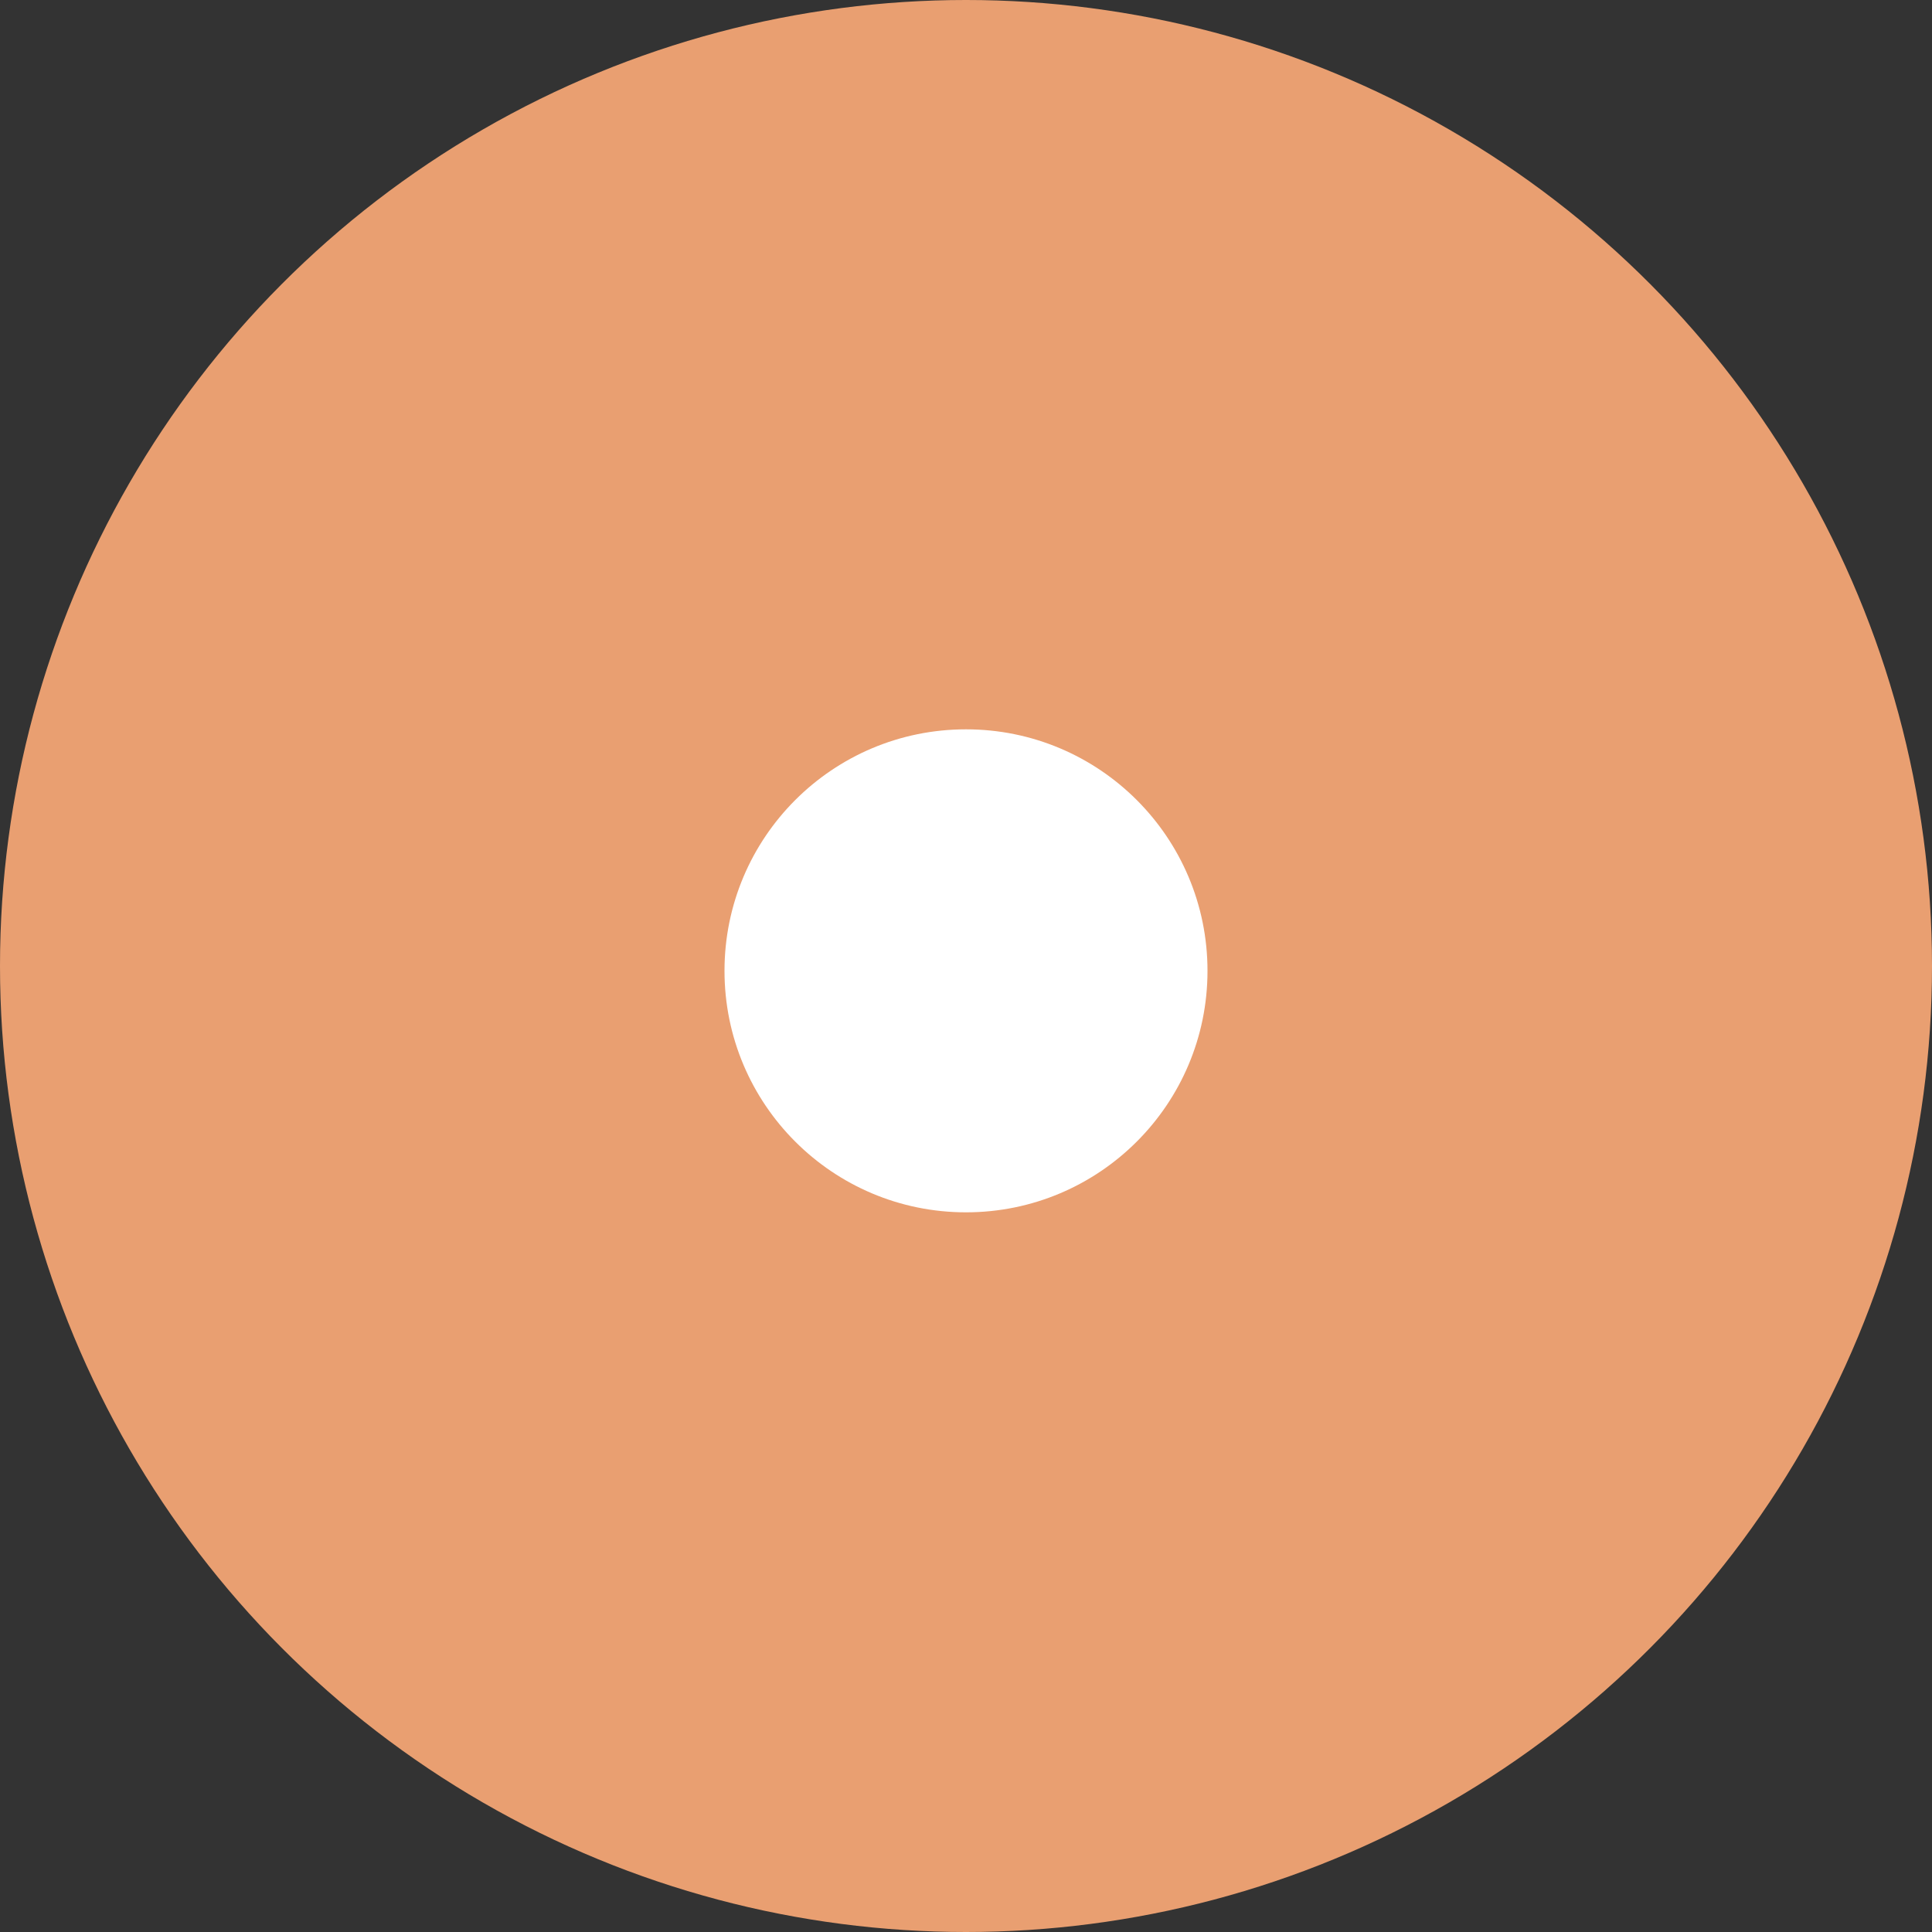
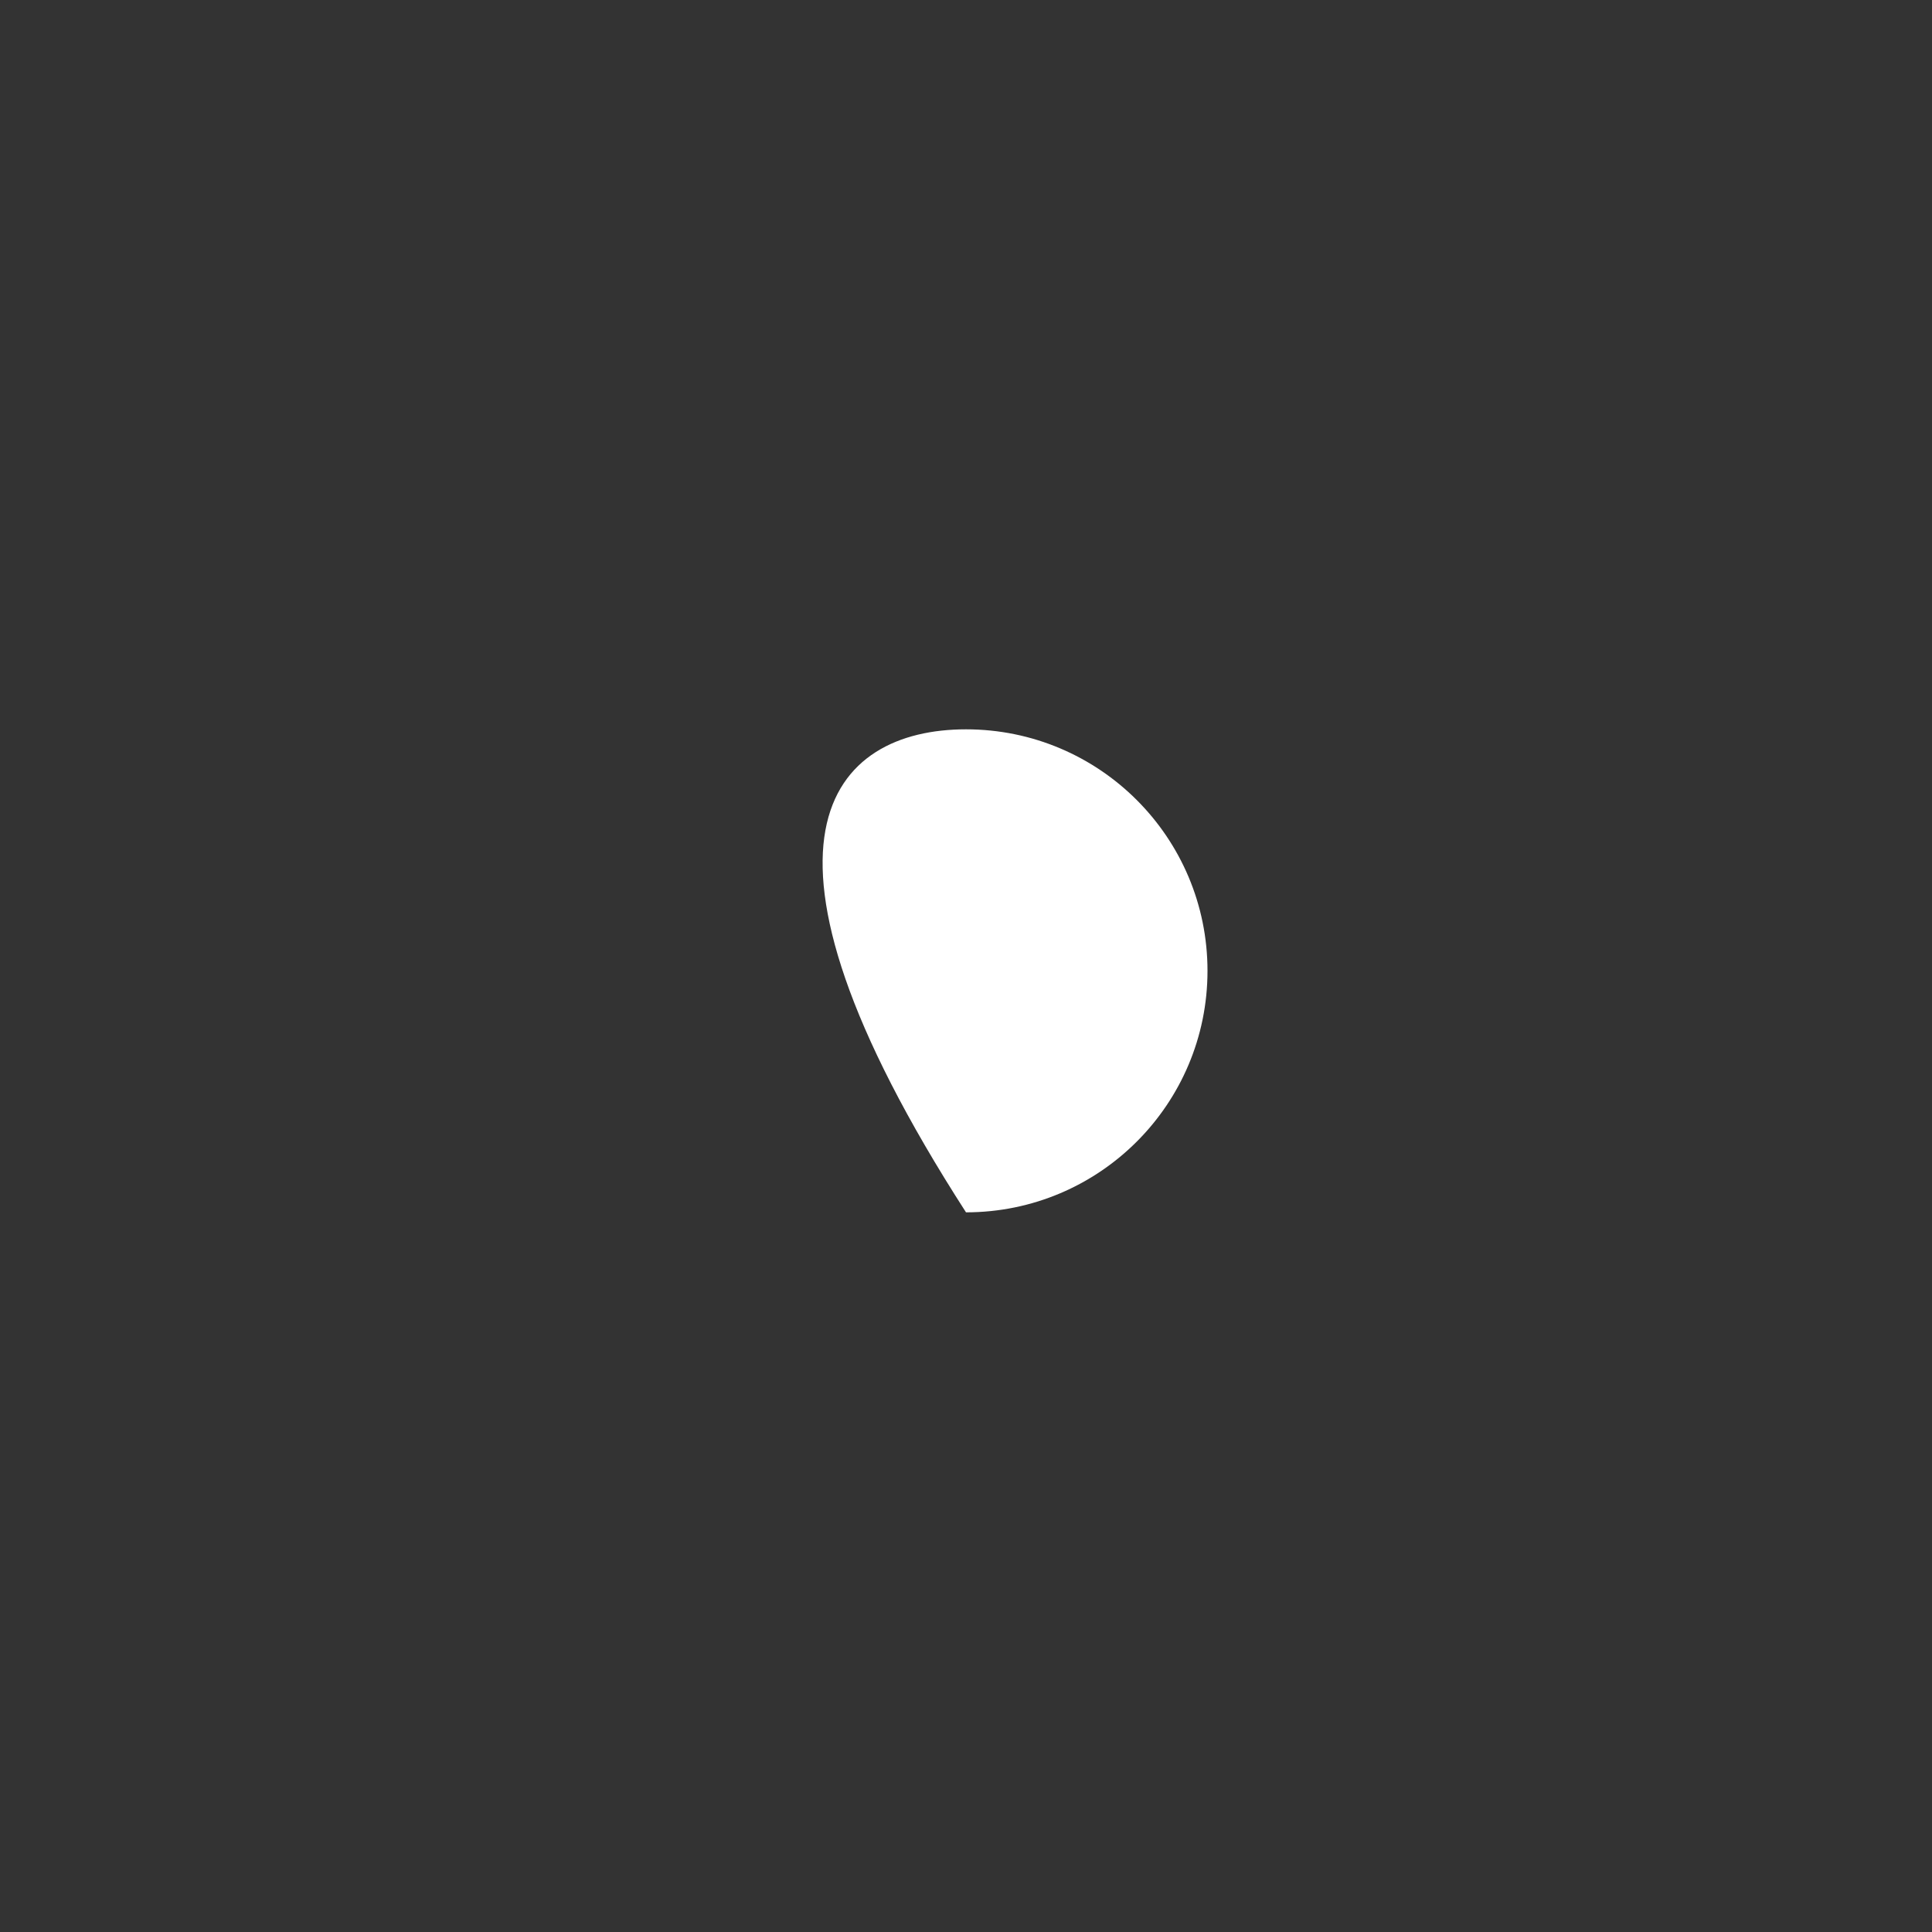
<svg xmlns="http://www.w3.org/2000/svg" width="20" height="20" viewBox="0 0 20 20" fill="none">
  <rect x="0" y="0" width="20" height="20" fill="#333333" stroke="none" />
-   <circle cx="10" cy="10" r="10" fill="#E99F71" />
-   <path d="M12.5 10.05C12.5 11.431 11.381 12.55 10 12.55C8.619 12.55 7.5 11.431 7.5 10.05C7.5 8.669 8.619 7.55 10 7.55C11.381 7.55 12.5 8.669 12.5 10.05Z" fill="white" />
+   <path d="M12.5 10.05C12.5 11.431 11.381 12.55 10 12.55C7.5 8.669 8.619 7.55 10 7.55C11.381 7.55 12.5 8.669 12.5 10.05Z" fill="white" />
</svg>